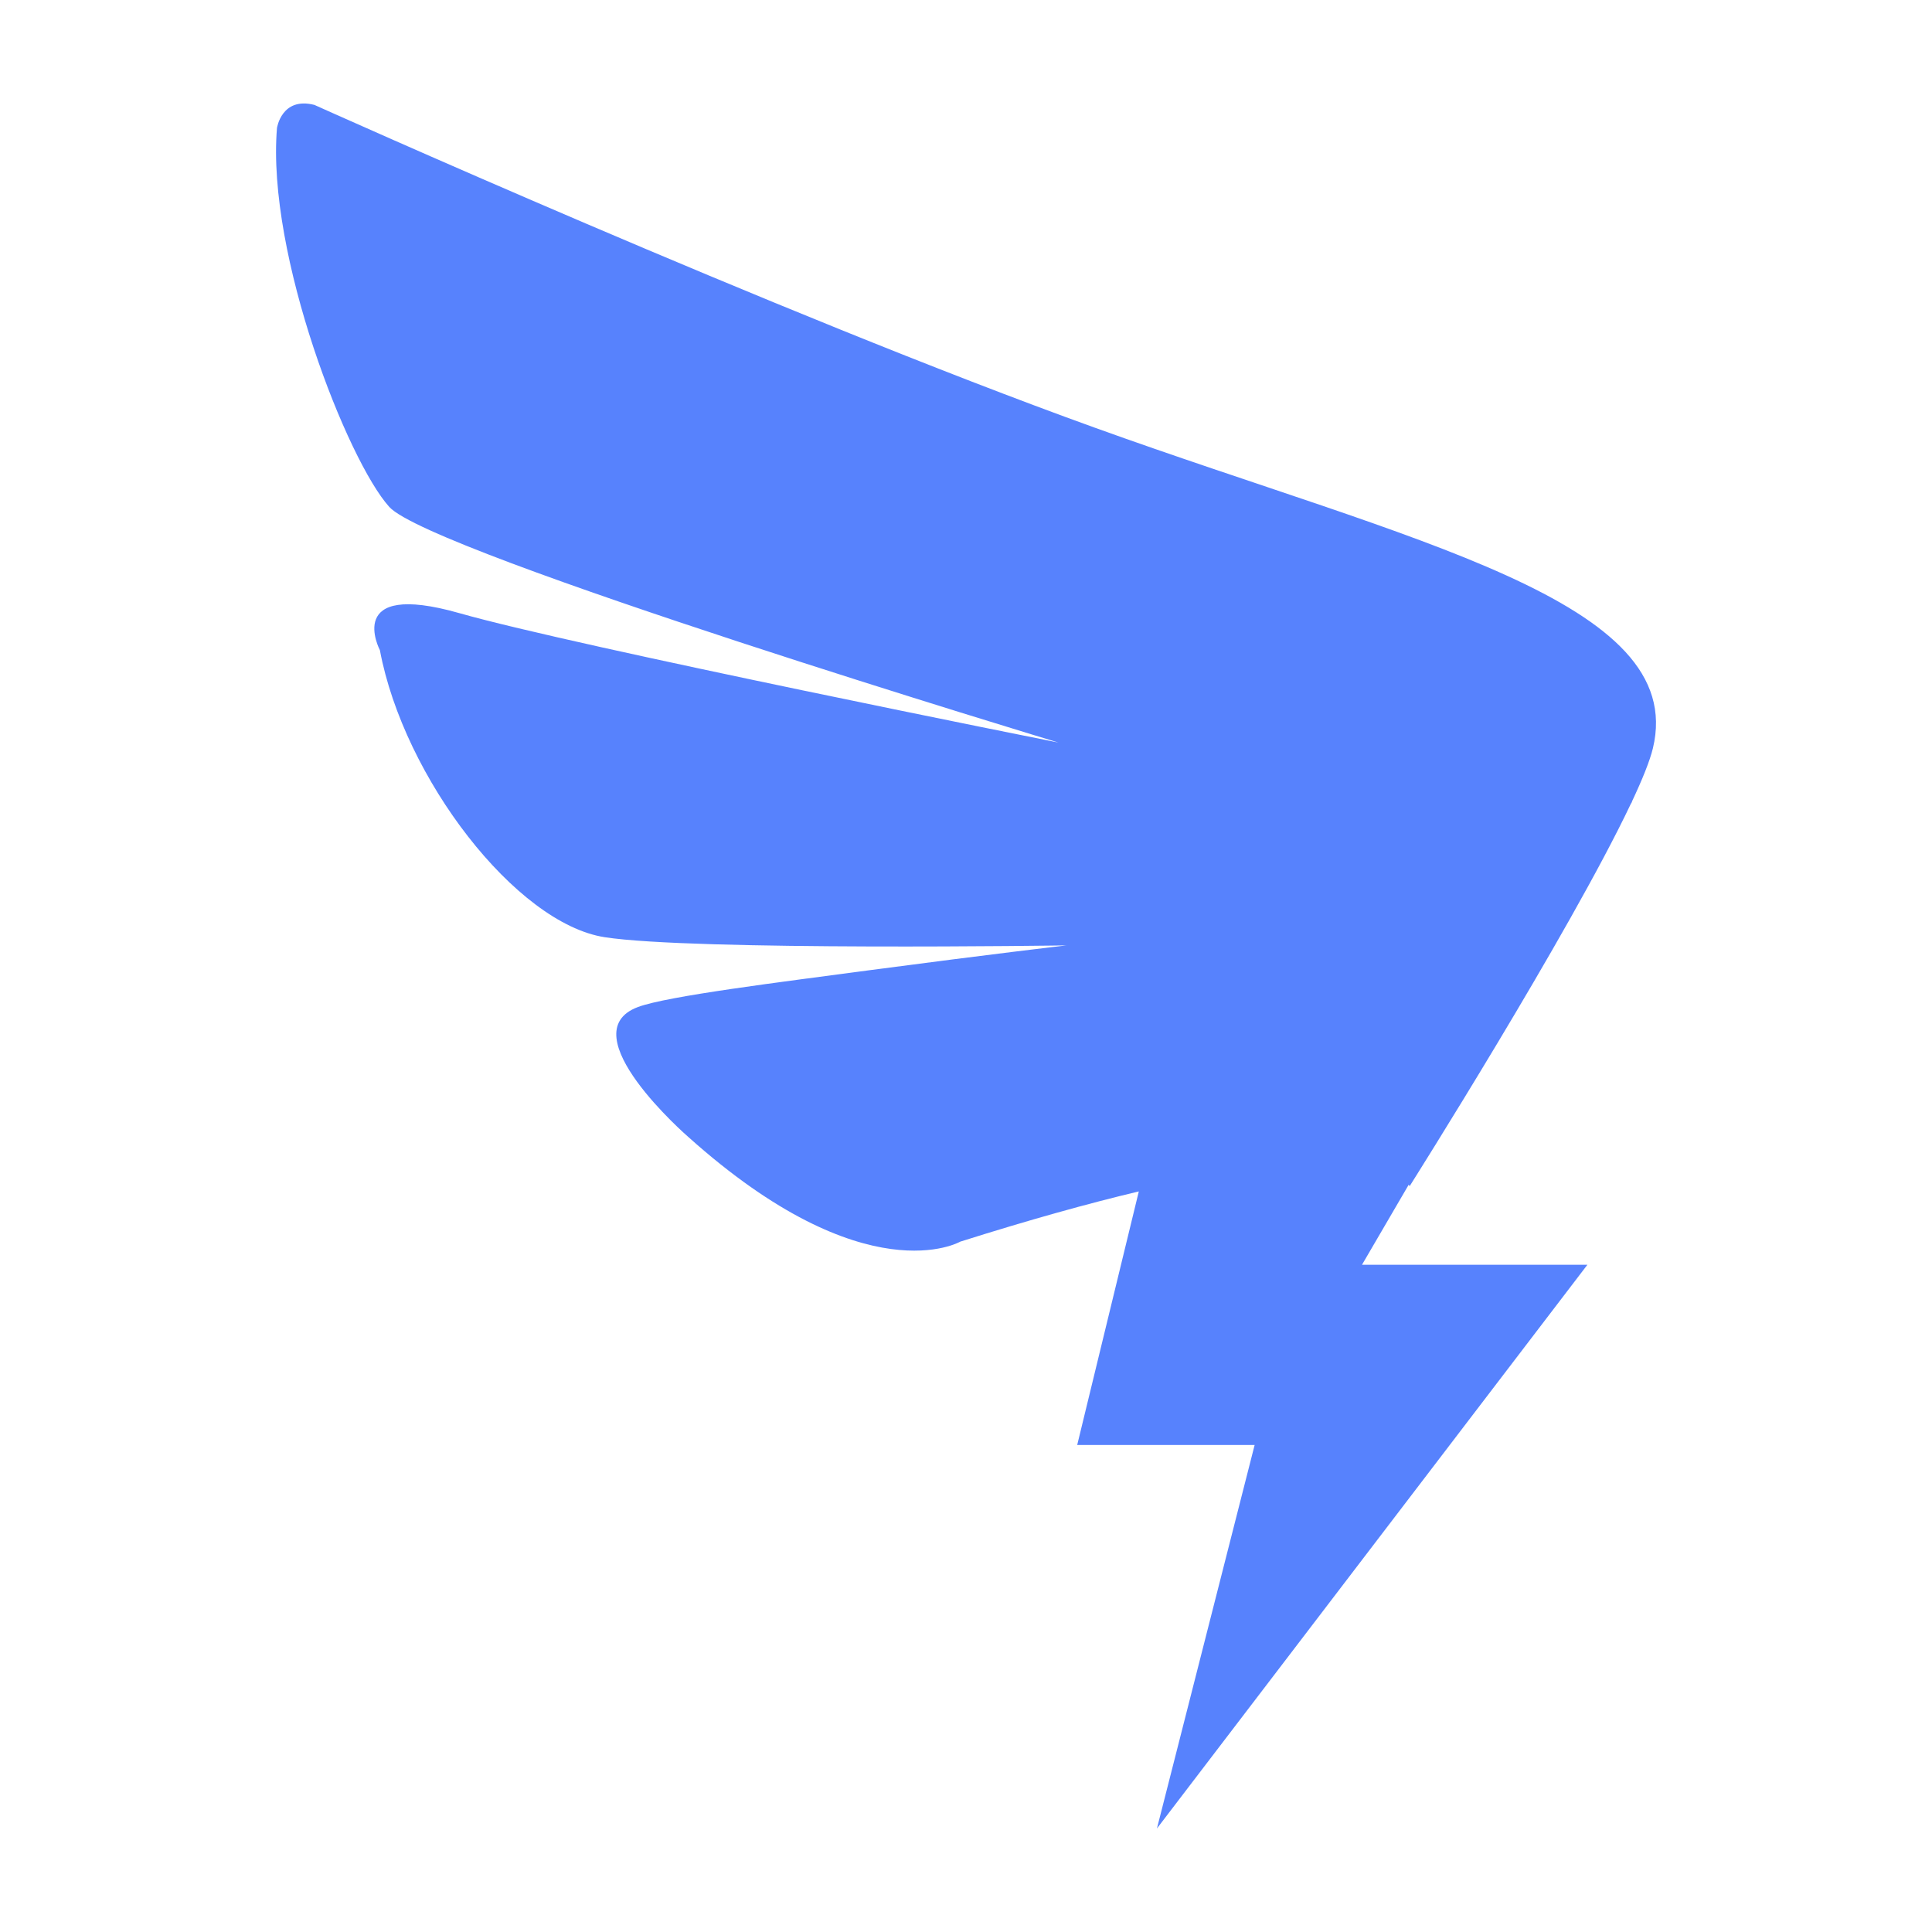
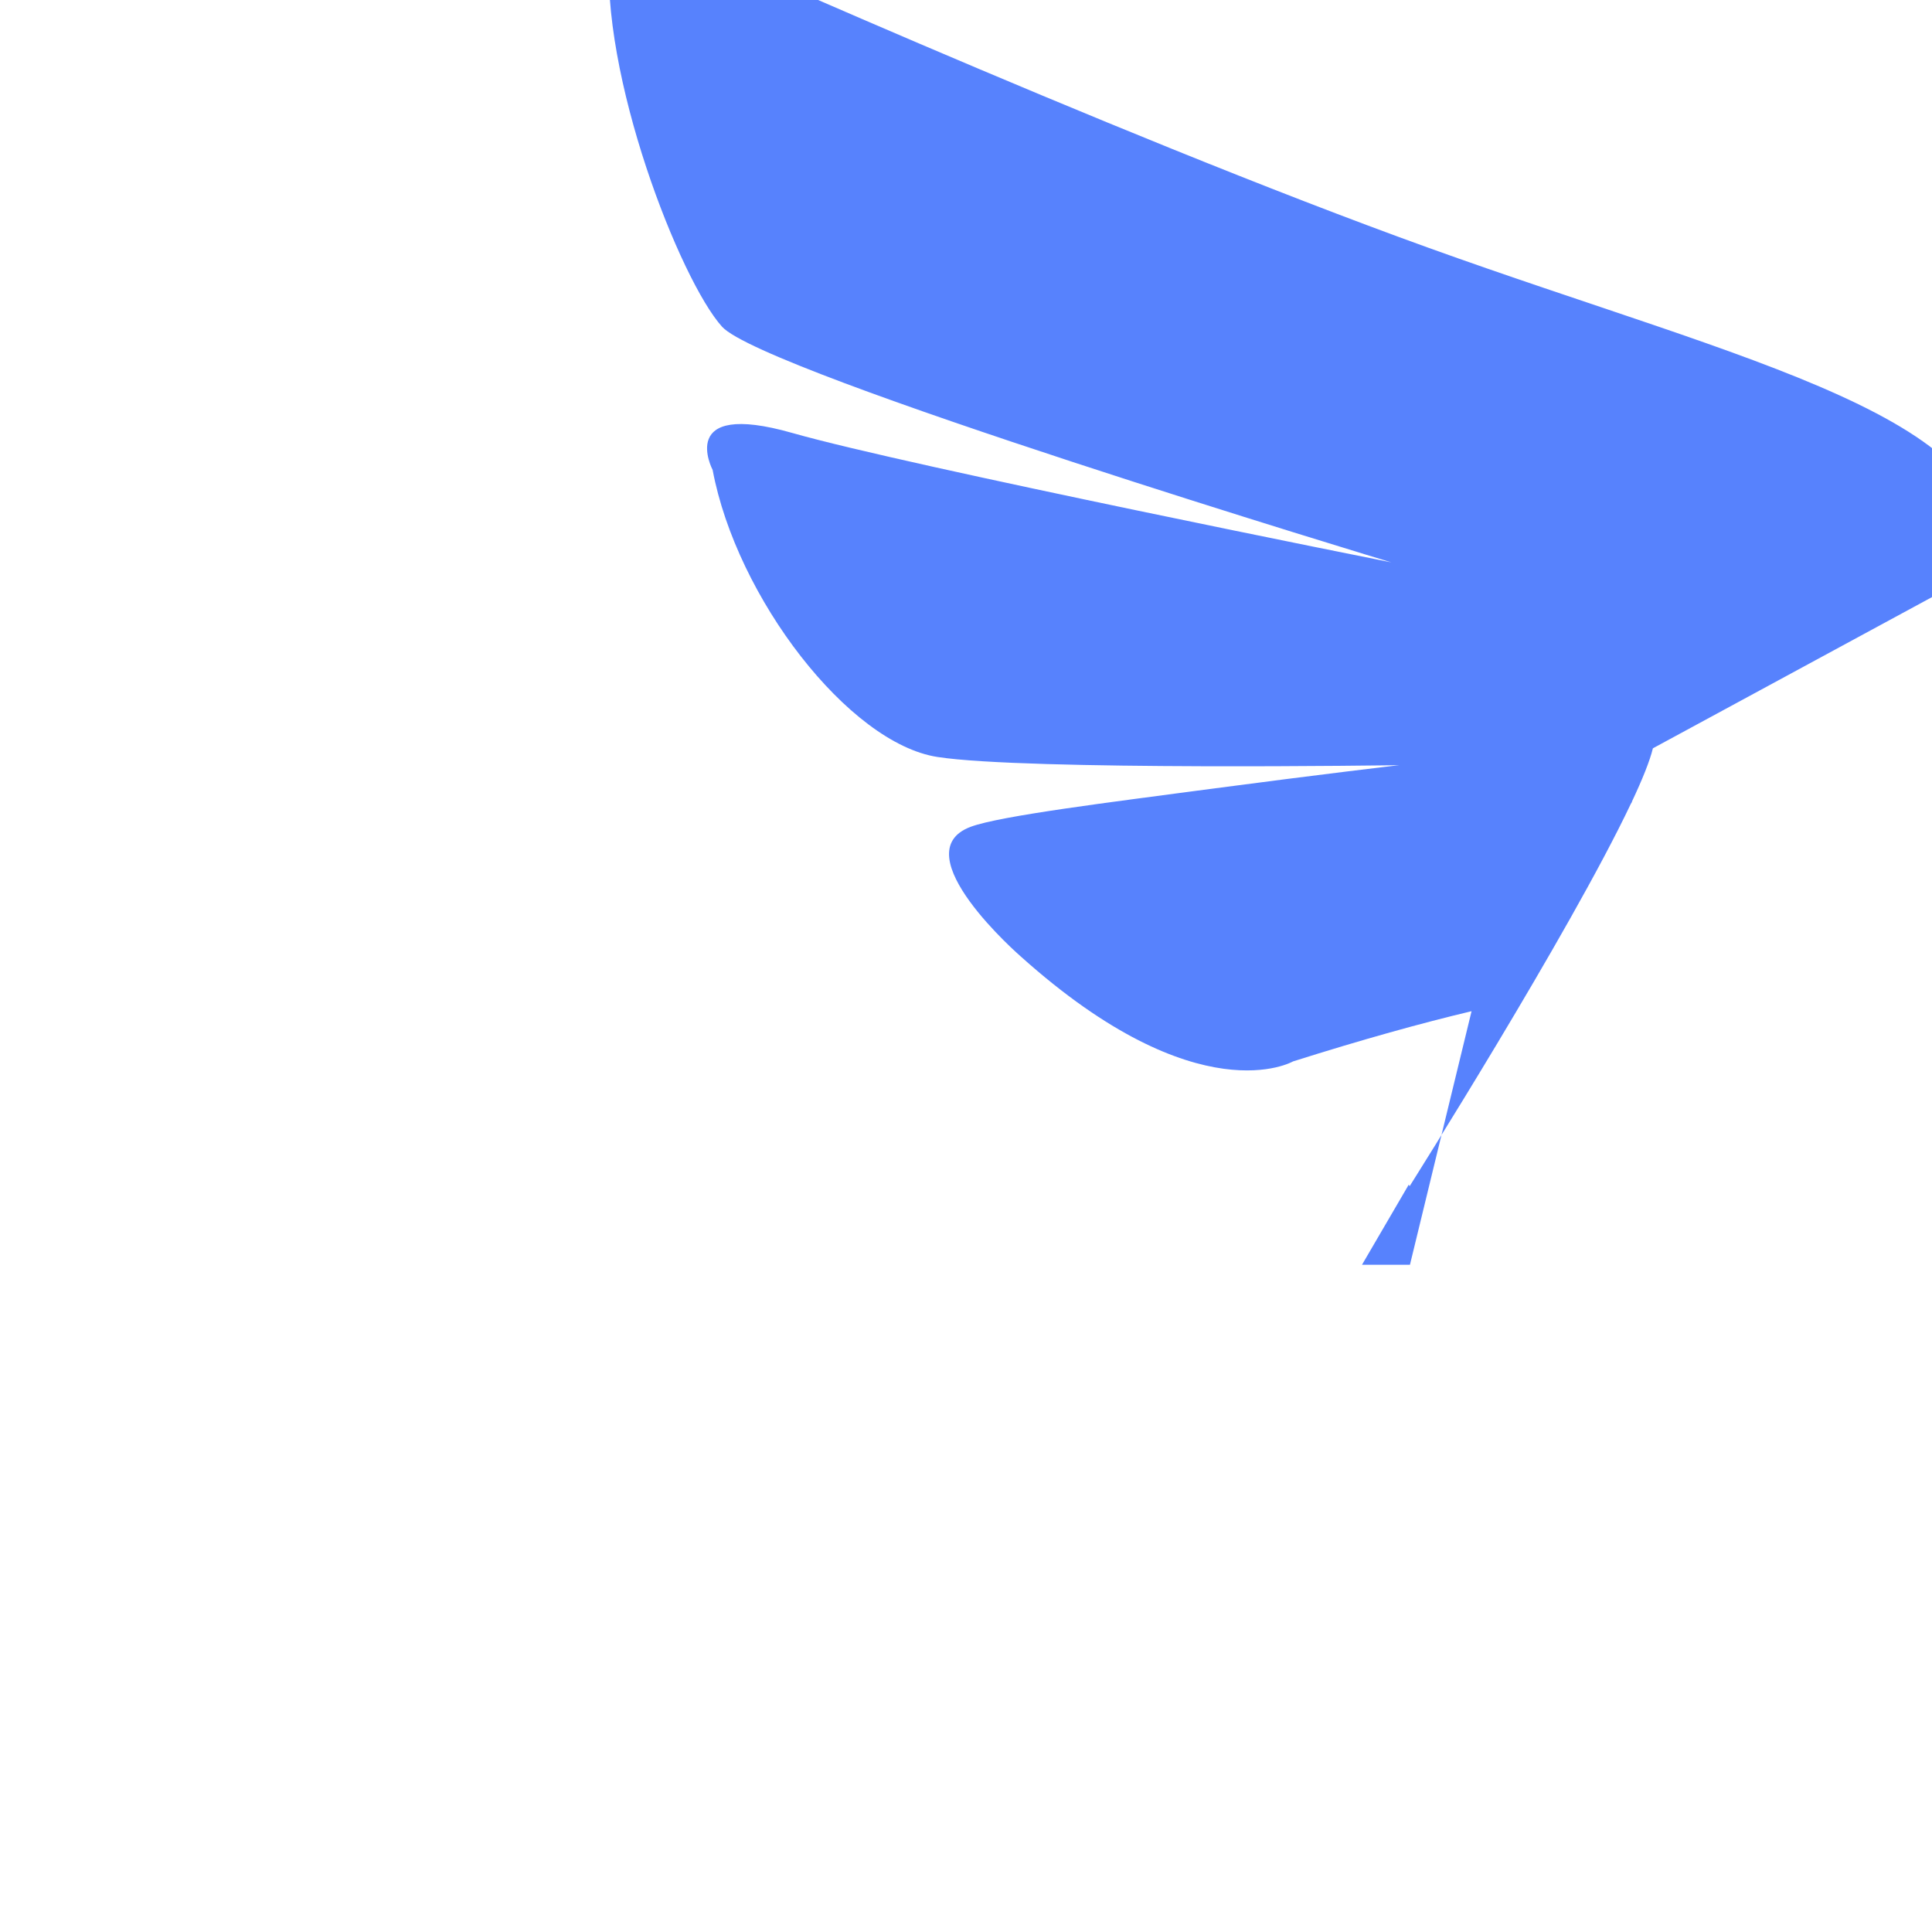
<svg xmlns="http://www.w3.org/2000/svg" height="56" viewBox="0 0 56 56" width="56">
-   <path d="m47.91 21.69c-.089.366-.305.902-.61 1.549h.007l-.036.059c-1.775 3.744-6.413 11.085-6.413 11.085s-.007-.018-.025-.045l-1.355 2.322h6.533l-12.477 16.34 2.832-11.116h-5.143l1.786-7.35c-1.444.343-3.152.816-5.176 1.456 0 0-2.736 1.579-7.885-3.037 0 0-3.47-3.01-1.457-3.764.856-.32 4.155-.725 6.751-1.072 3.508-.464 5.668-.714 5.668-.714s-10.819.161-13.384-.238c-2.567-.397-5.821-4.614-6.515-8.32 0 0-1.072-2.034 2.307-1.072 3.379.965 17.363 3.751 17.363 3.751s-18.187-5.491-19.397-6.83c-1.21-1.34-3.561-7.313-3.256-10.983 0 0 .133-.915 1.086-.67 0 0 13.446 6.052 22.64 9.363 9.195 3.312 17.188 4.998 16.156 9.285z" fill="#5782fd" />
+   <path d="m47.91 21.69c-.089.366-.305.902-.61 1.549h.007l-.036.059c-1.775 3.744-6.413 11.085-6.413 11.085s-.007-.018-.025-.045l-1.355 2.322h6.533h-5.143l1.786-7.35c-1.444.343-3.152.816-5.176 1.456 0 0-2.736 1.579-7.885-3.037 0 0-3.47-3.01-1.457-3.764.856-.32 4.155-.725 6.751-1.072 3.508-.464 5.668-.714 5.668-.714s-10.819.161-13.384-.238c-2.567-.397-5.821-4.614-6.515-8.32 0 0-1.072-2.034 2.307-1.072 3.379.965 17.363 3.751 17.363 3.751s-18.187-5.491-19.397-6.83c-1.21-1.34-3.561-7.313-3.256-10.983 0 0 .133-.915 1.086-.67 0 0 13.446 6.052 22.64 9.363 9.195 3.312 17.188 4.998 16.156 9.285z" fill="#5782fd" />
</svg>